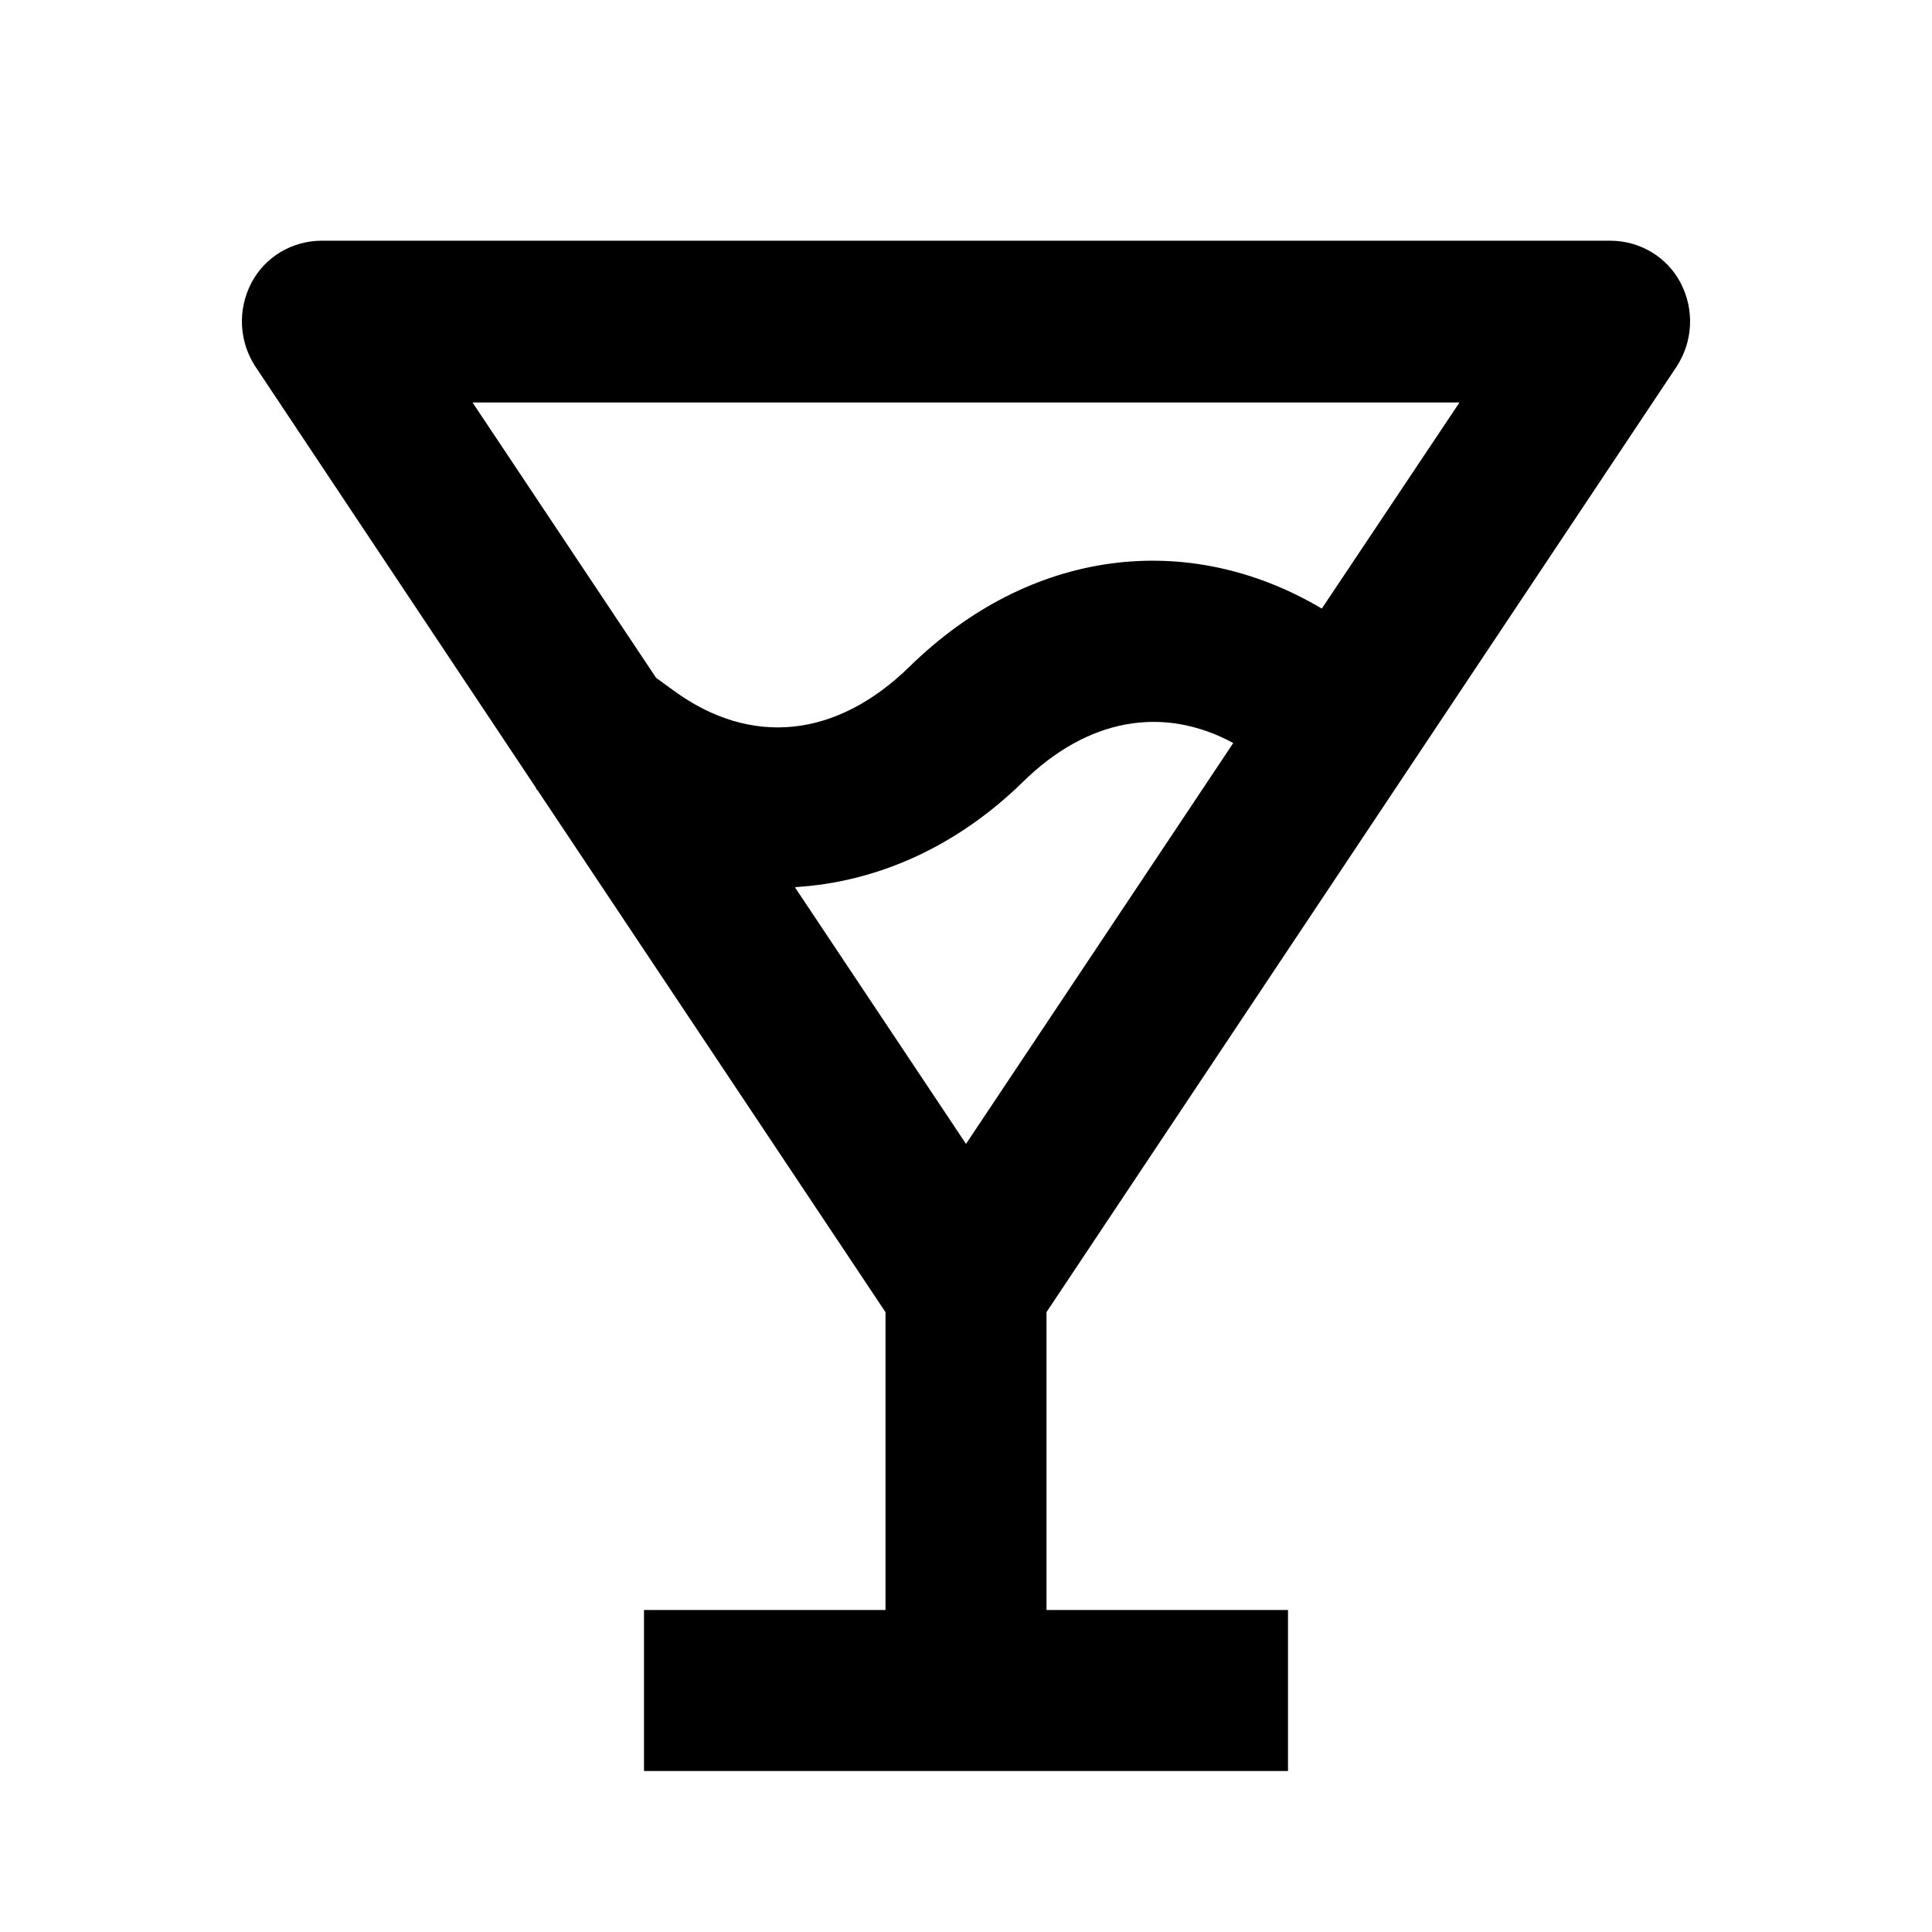
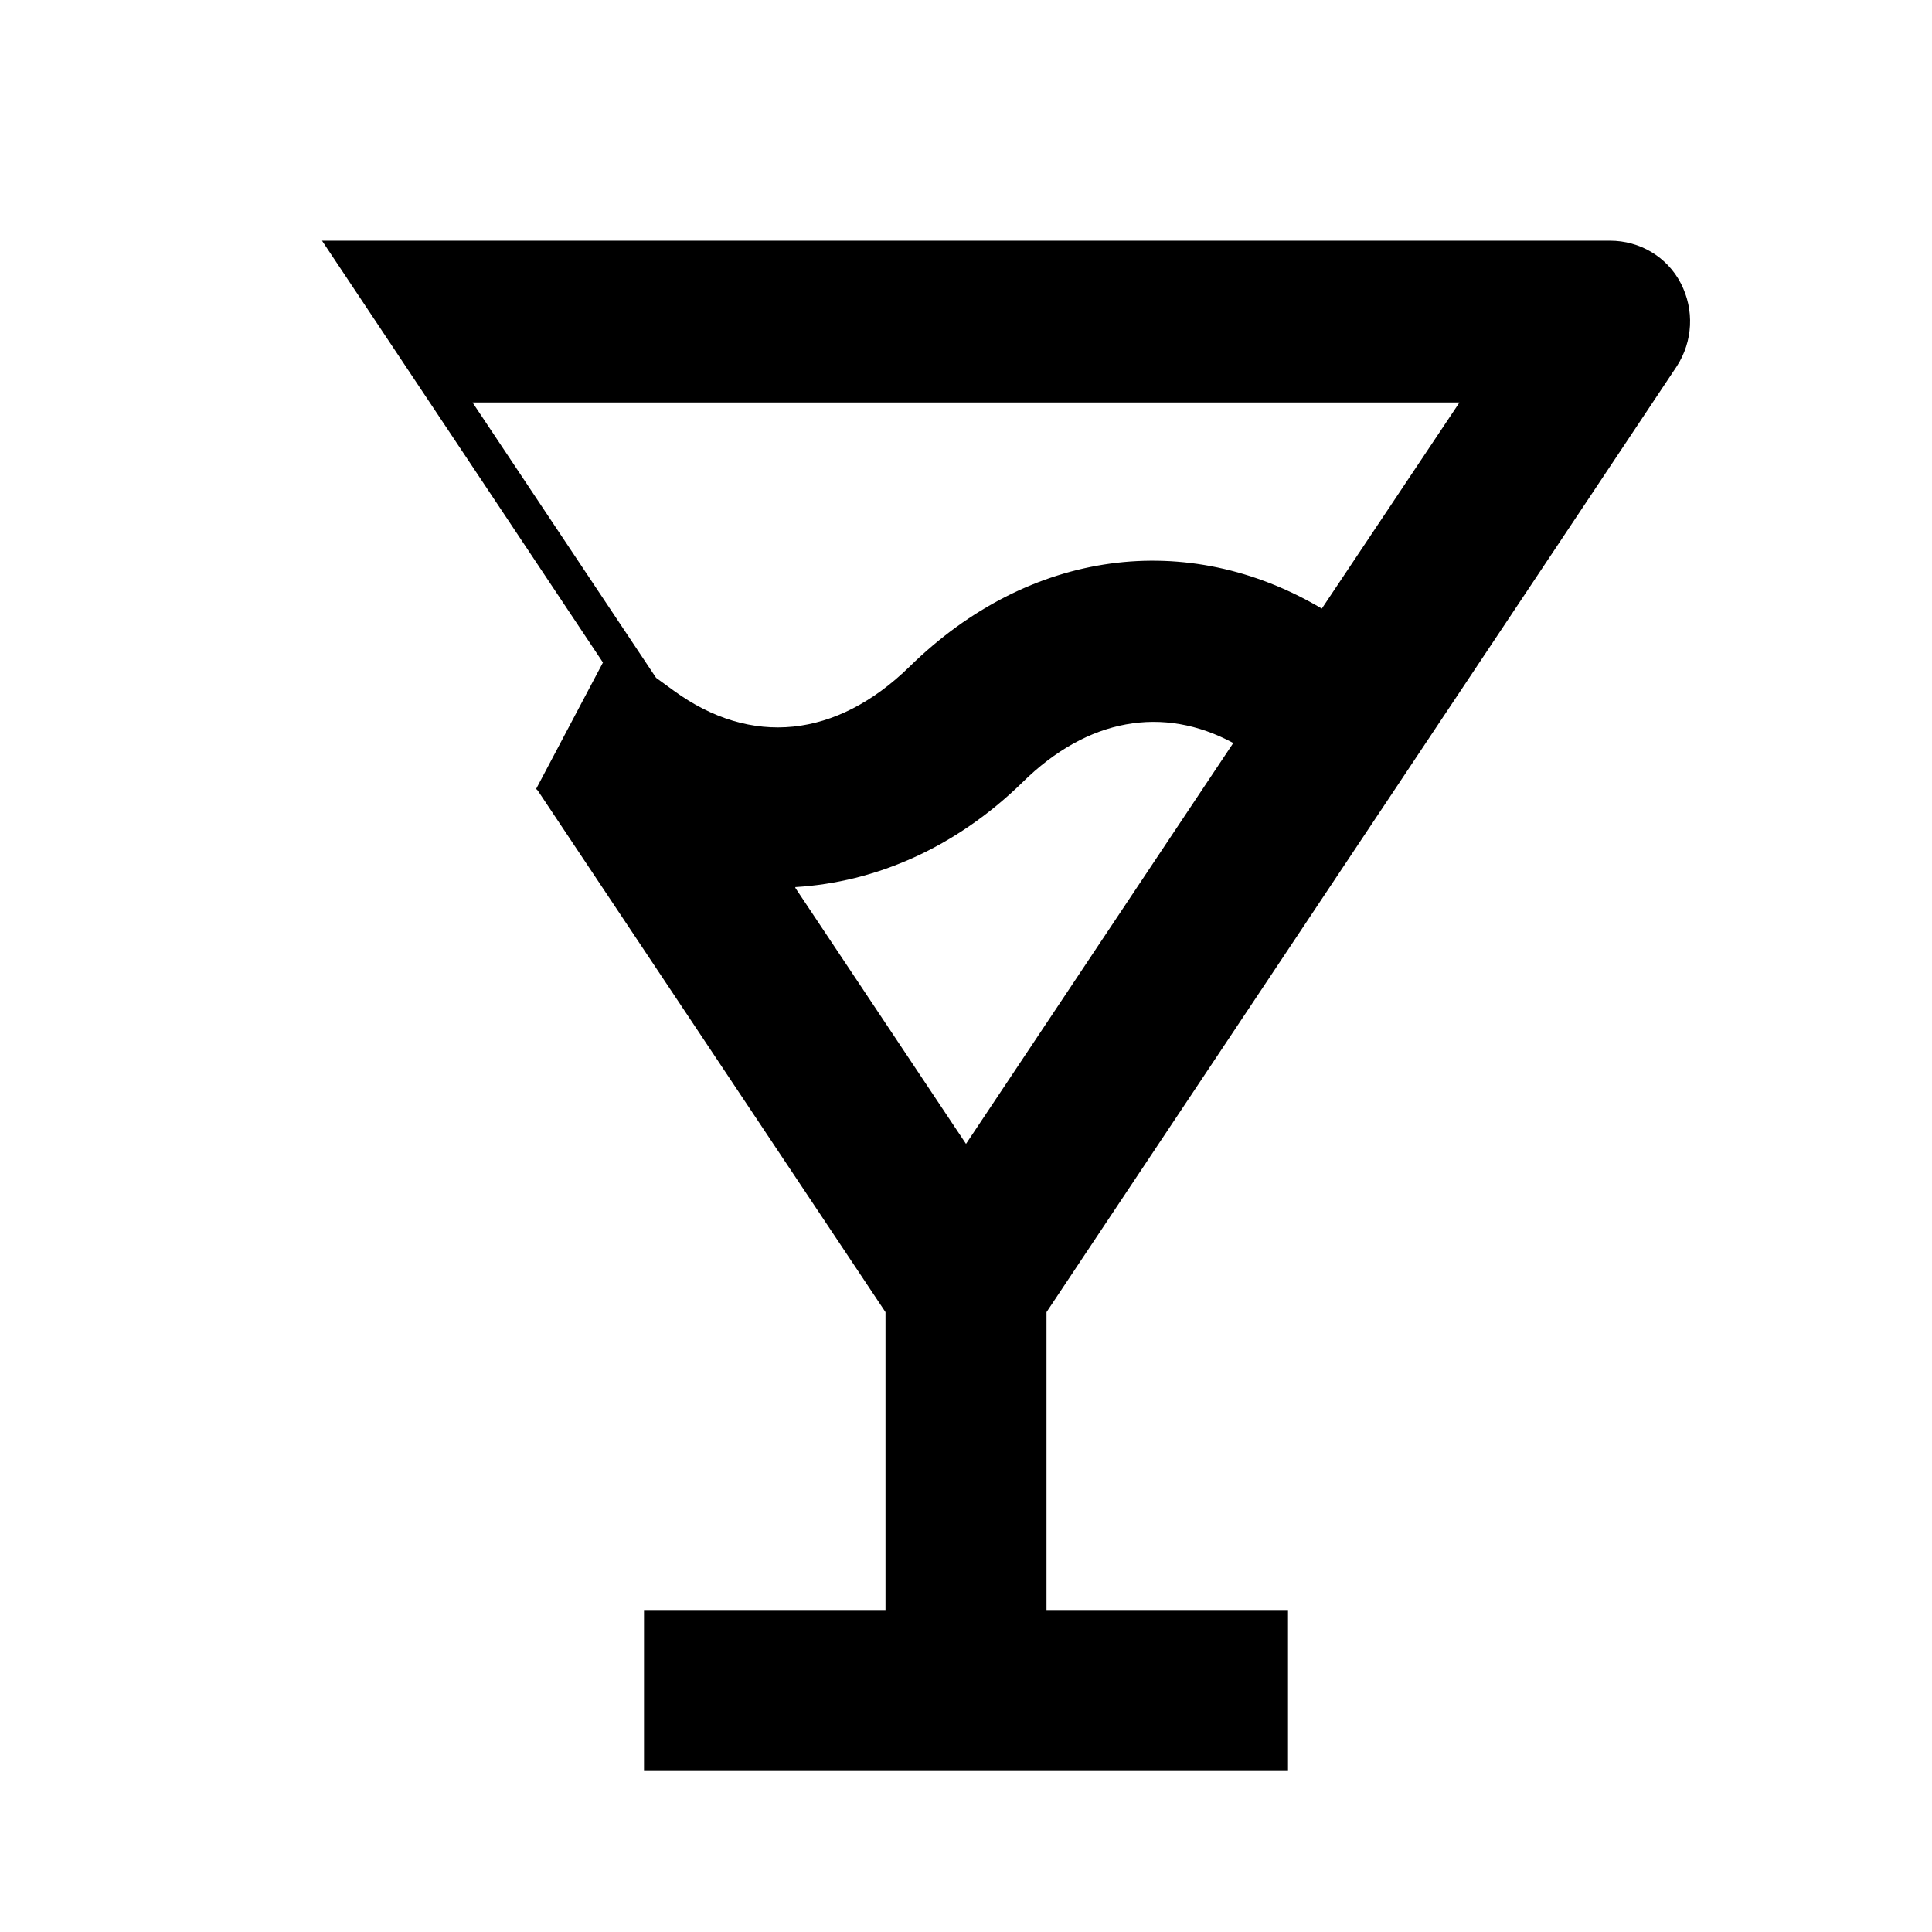
<svg xmlns="http://www.w3.org/2000/svg" width="24" height="24" fill="#000000" viewBox="0 0 24 24">
-   <path d="m6.66,9.8h0s.02.02.02.02l4.32,6.48v3.7h-3v2h8v-2h-3v-3.7l7.83-11.75c.2-.31.22-.7.05-1.03-.17-.33-.51-.53-.88-.53H4c-.37,0-.71.2-.88.53-.17.33-.15.72.05,1.03l3.49,5.24Zm3.22,1.22c1-.06,1.99-.49,2.82-1.3.81-.8,1.75-.96,2.62-.49l-3.32,4.98-2.12-3.18Zm8.25-6.02l-1.71,2.56c-1.67-.99-3.63-.74-5.12.72-.91.89-1.97,1-2.93.3l-.22-.16-2.28-3.42h12.26Z" />
+   <path d="m6.66,9.8h0s.02.02.02.02l4.32,6.48v3.7h-3v2h8v-2h-3v-3.7l7.83-11.75c.2-.31.22-.7.05-1.03-.17-.33-.51-.53-.88-.53H4l3.49,5.24Zm3.22,1.22c1-.06,1.99-.49,2.82-1.3.81-.8,1.75-.96,2.62-.49l-3.32,4.98-2.12-3.18Zm8.25-6.02l-1.71,2.56c-1.67-.99-3.63-.74-5.12.72-.91.89-1.97,1-2.93.3l-.22-.16-2.28-3.42h12.26Z" />
</svg>